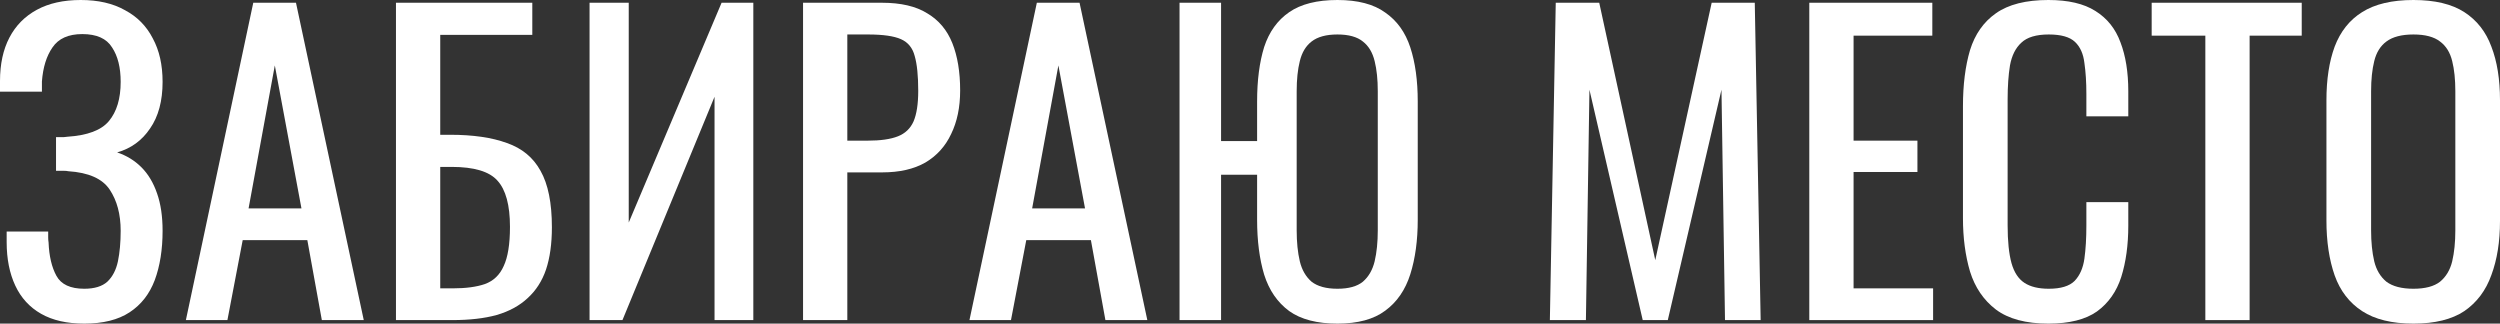
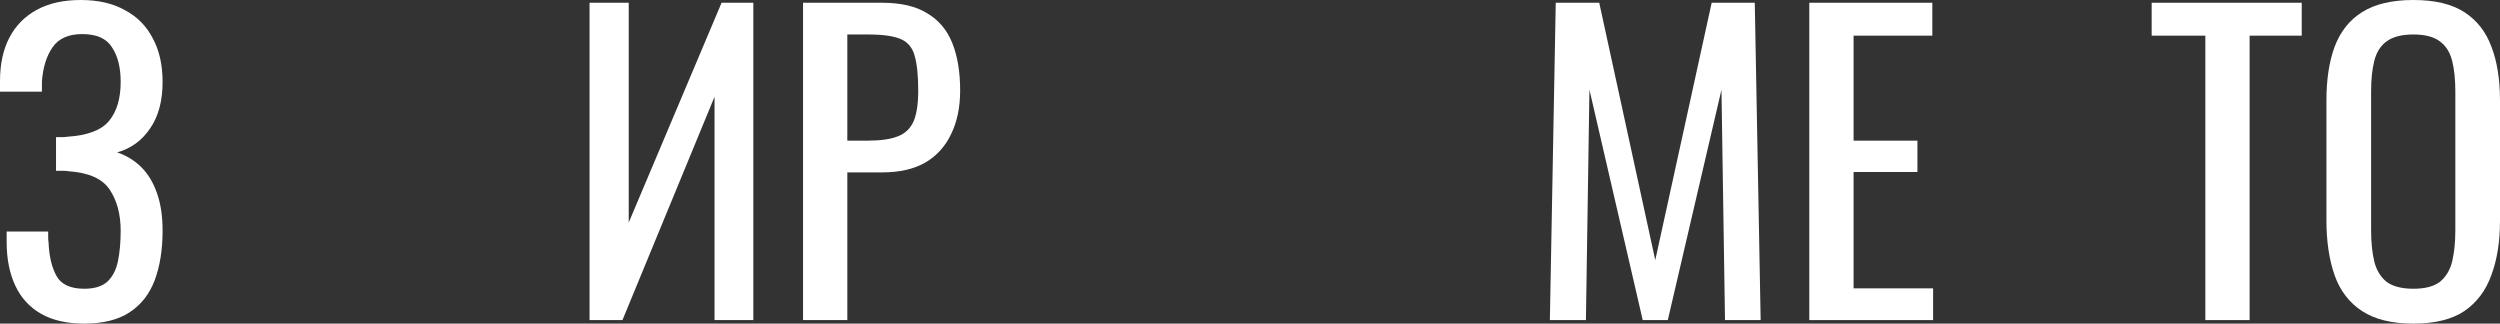
<svg xmlns="http://www.w3.org/2000/svg" viewBox="0 0 153.145 19.824" fill="none">
  <rect x="0" y="0" width="153.145" height="19.824" fill="#333333" stroke="none" />
  <path d="M5.16 19.824C4.104 19.824 3.224 19.624 2.52 19.224C1.816 18.824 1.288 18.248 0.936 17.496C0.584 16.744 0.408 15.856 0.408 14.832V14.184H2.952C2.952 14.296 2.952 14.416 2.952 14.544C2.952 14.656 2.96 14.76 2.976 14.856C3.008 15.688 3.168 16.368 3.456 16.896C3.744 17.424 4.312 17.688 5.16 17.688C5.784 17.688 6.256 17.544 6.576 17.256C6.896 16.952 7.112 16.536 7.224 16.008C7.336 15.464 7.392 14.84 7.392 14.136C7.392 13.128 7.168 12.288 6.72 11.616C6.272 10.944 5.424 10.568 4.176 10.488C4.112 10.472 4.032 10.464 3.936 10.464C3.856 10.464 3.768 10.464 3.672 10.464C3.592 10.464 3.512 10.464 3.432 10.464V8.4C3.496 8.4 3.568 8.4 3.648 8.4C3.744 8.4 3.832 8.4 3.912 8.4C4.008 8.384 4.08 8.376 4.128 8.376C5.36 8.296 6.208 7.976 6.672 7.416C7.152 6.84 7.392 6.04 7.392 5.016C7.392 4.136 7.216 3.432 6.864 2.904C6.528 2.36 5.92 2.088 5.04 2.088C4.192 2.088 3.584 2.36 3.216 2.904C2.848 3.432 2.632 4.128 2.568 4.992C2.568 5.088 2.568 5.192 2.568 5.304C2.568 5.4 2.568 5.504 2.568 5.616H0V4.968C0 3.928 0.192 3.04 0.576 2.304C0.96 1.568 1.52 1 2.256 0.6C2.992 0.2 3.888 0 4.944 0C6.016 0 6.92 0.208 7.656 0.624C8.408 1.024 8.976 1.6 9.36 2.352C9.76 3.088 9.96 3.976 9.96 5.016C9.96 6.184 9.704 7.136 9.192 7.872C8.696 8.608 8.024 9.096 7.176 9.336C7.752 9.528 8.248 9.832 8.664 10.248C9.08 10.664 9.4 11.2 9.624 11.856C9.848 12.496 9.96 13.256 9.96 14.136C9.96 15.288 9.8 16.296 9.48 17.16C9.16 18.008 8.648 18.664 7.944 19.128C7.24 19.592 6.312 19.824 5.16 19.824Z" fill="white" />
-   <path d="M11.387 19.608L15.515 0.168H18.131L22.283 19.608H19.715L18.827 14.712H14.867L13.931 19.608H11.387ZM15.227 12.768H18.467L16.835 4.008L15.227 12.768Z" fill="white" />
-   <path d="M24.256 19.608V0.168H32.608V2.136H26.968V8.256H27.568C28.976 8.256 30.136 8.424 31.048 8.76C31.976 9.08 32.664 9.648 33.112 10.464C33.576 11.28 33.808 12.432 33.808 13.92C33.808 14.928 33.688 15.792 33.448 16.512C33.208 17.216 32.832 17.8 32.32 18.264C31.824 18.728 31.192 19.072 30.424 19.296C29.672 19.504 28.768 19.608 27.712 19.608H24.256ZM26.968 17.664H27.736C28.536 17.664 29.192 17.576 29.704 17.4C30.232 17.208 30.616 16.84 30.856 16.296C31.112 15.752 31.24 14.952 31.24 13.896C31.24 12.568 30.984 11.624 30.472 11.064C29.976 10.504 29.04 10.224 27.664 10.224H26.968V17.664Z" fill="white" />
  <path d="M36.115 19.608V0.168H38.515V13.632L44.203 0.168H46.147V19.608H43.771V5.928L38.131 19.608H36.115Z" fill="white" />
  <path d="M49.193 19.608V0.168H54.017C55.185 0.168 56.113 0.384 56.801 0.816C57.505 1.232 58.017 1.84 58.337 2.64C58.657 3.44 58.817 4.408 58.817 5.544C58.817 6.568 58.633 7.456 58.265 8.208C57.913 8.96 57.385 9.544 56.681 9.96C55.977 10.36 55.097 10.56 54.041 10.56H51.905V19.608H49.193ZM51.905 8.616H53.153C53.937 8.616 54.553 8.528 55.001 8.352C55.449 8.176 55.769 7.872 55.961 7.44C56.153 6.992 56.249 6.368 56.249 5.568C56.249 4.64 56.177 3.928 56.033 3.432C55.905 2.936 55.625 2.592 55.193 2.4C54.761 2.208 54.089 2.112 53.177 2.112H51.905V8.616Z" fill="white" />
-   <path d="M59.387 19.608L63.515 0.168H66.131L70.283 19.608H67.715L66.827 14.712H62.867L61.931 19.608H59.387ZM63.227 12.768H66.467L64.835 4.008L63.227 12.768Z" fill="white" />
-   <path d="M81.928 19.824C80.68 19.824 79.696 19.568 78.976 19.056C78.256 18.528 77.744 17.784 77.44 16.824C77.152 15.864 77.008 14.744 77.008 13.464V10.704H74.8V19.608H72.256V0.168H74.8V8.64H77.008V6.216C77.008 4.92 77.152 3.808 77.44 2.88C77.744 1.952 78.256 1.24 78.976 0.744C79.696 0.248 80.68 0 81.928 0C83.176 0 84.152 0.256 84.856 0.768C85.576 1.264 86.088 1.976 86.392 2.904C86.696 3.832 86.848 4.936 86.848 6.216V13.464C86.848 14.728 86.696 15.84 86.392 16.8C86.088 17.76 85.576 18.504 84.856 19.032C84.152 19.56 83.176 19.824 81.928 19.824ZM81.928 17.688C82.616 17.688 83.136 17.544 83.488 17.256C83.84 16.952 84.08 16.536 84.208 16.008C84.336 15.464 84.4 14.832 84.4 14.112V5.592C84.4 4.872 84.336 4.256 84.208 3.744C84.08 3.216 83.84 2.816 83.488 2.544C83.136 2.256 82.616 2.112 81.928 2.112C81.24 2.112 80.712 2.256 80.344 2.544C79.992 2.816 79.752 3.216 79.624 3.744C79.496 4.256 79.432 4.872 79.432 5.592V14.112C79.432 14.832 79.496 15.464 79.624 16.008C79.752 16.536 79.992 16.952 80.344 17.256C80.712 17.544 81.24 17.688 81.928 17.688Z" fill="white" />
  <path d="M94.942 19.608L95.302 0.168H97.966L101.398 15.936L104.854 0.168H107.494L107.854 19.608H105.67L105.454 5.496L102.166 19.608H100.63L97.366 5.496L97.15 19.608H94.942Z" fill="white" />
  <path d="M110.834 19.608V0.168H118.37V2.184H113.546V8.616H117.458V10.536H113.546V17.664H118.418V19.608H110.834Z" fill="white" />
-   <path d="M125.479 19.824C124.103 19.824 123.031 19.536 122.263 18.96C121.511 18.384 120.983 17.608 120.679 16.632C120.391 15.656 120.247 14.568 120.247 13.368V6.504C120.247 5.192 120.391 4.048 120.679 3.072C120.983 2.096 121.511 1.344 122.263 0.816C123.031 0.272 124.103 0 125.479 0C126.695 0 127.655 0.224 128.359 0.672C129.079 1.12 129.591 1.76 129.895 2.592C130.215 3.424 130.375 4.424 130.375 5.592V7.128H127.807V5.76C127.807 5.04 127.767 4.408 127.687 3.864C127.623 3.304 127.431 2.872 127.111 2.568C126.791 2.264 126.255 2.112 125.503 2.112C124.735 2.112 124.175 2.28 123.823 2.616C123.471 2.936 123.239 3.4 123.127 4.008C123.031 4.6 122.983 5.296 122.983 6.096V13.8C122.983 14.776 123.063 15.552 123.223 16.128C123.383 16.688 123.647 17.088 124.015 17.328C124.383 17.568 124.879 17.688 125.503 17.688C126.239 17.688 126.767 17.528 127.087 17.208C127.407 16.872 127.607 16.416 127.687 15.84C127.767 15.264 127.807 14.592 127.807 13.824V12.384H130.375V13.824C130.375 15.008 130.231 16.056 129.943 16.968C129.655 17.864 129.159 18.568 128.455 19.08C127.751 19.576 126.759 19.824 125.479 19.824Z" fill="white" />
  <path d="M135.095 19.608V2.184H131.807V0.168H140.999V2.184H137.807V19.608H135.095Z" fill="white" />
  <path d="M147.841 19.824C146.529 19.824 145.481 19.568 144.697 19.056C143.913 18.544 143.353 17.816 143.017 16.872C142.681 15.912 142.513 14.792 142.513 13.512V6.144C142.513 4.864 142.681 3.768 143.017 2.856C143.369 1.928 143.929 1.224 144.697 0.744C145.481 0.248 146.529 0 147.841 0C149.153 0 150.193 0.248 150.961 0.744C151.729 1.24 152.281 1.944 152.617 2.856C152.969 3.768 153.145 4.864 153.145 6.144V13.536C153.145 14.8 152.969 15.904 152.617 16.848C152.281 17.792 151.729 18.528 150.961 19.056C150.193 19.568 149.153 19.824 147.841 19.824ZM147.841 17.688C148.561 17.688 149.105 17.544 149.473 17.256C149.841 16.952 150.089 16.536 150.217 16.008C150.345 15.464 150.409 14.832 150.409 14.112V5.592C150.409 4.872 150.345 4.256 150.217 3.744C150.089 3.216 149.841 2.816 149.473 2.544C149.105 2.256 148.561 2.112 147.841 2.112C147.121 2.112 146.569 2.256 146.185 2.544C145.817 2.816 145.569 3.216 145.441 3.744C145.313 4.256 145.249 4.872 145.249 5.592V14.112C145.249 14.832 145.313 15.464 145.441 16.008C145.569 16.536 145.817 16.952 146.185 17.256C146.569 17.544 147.121 17.688 147.841 17.688Z" fill="white" />
</svg>